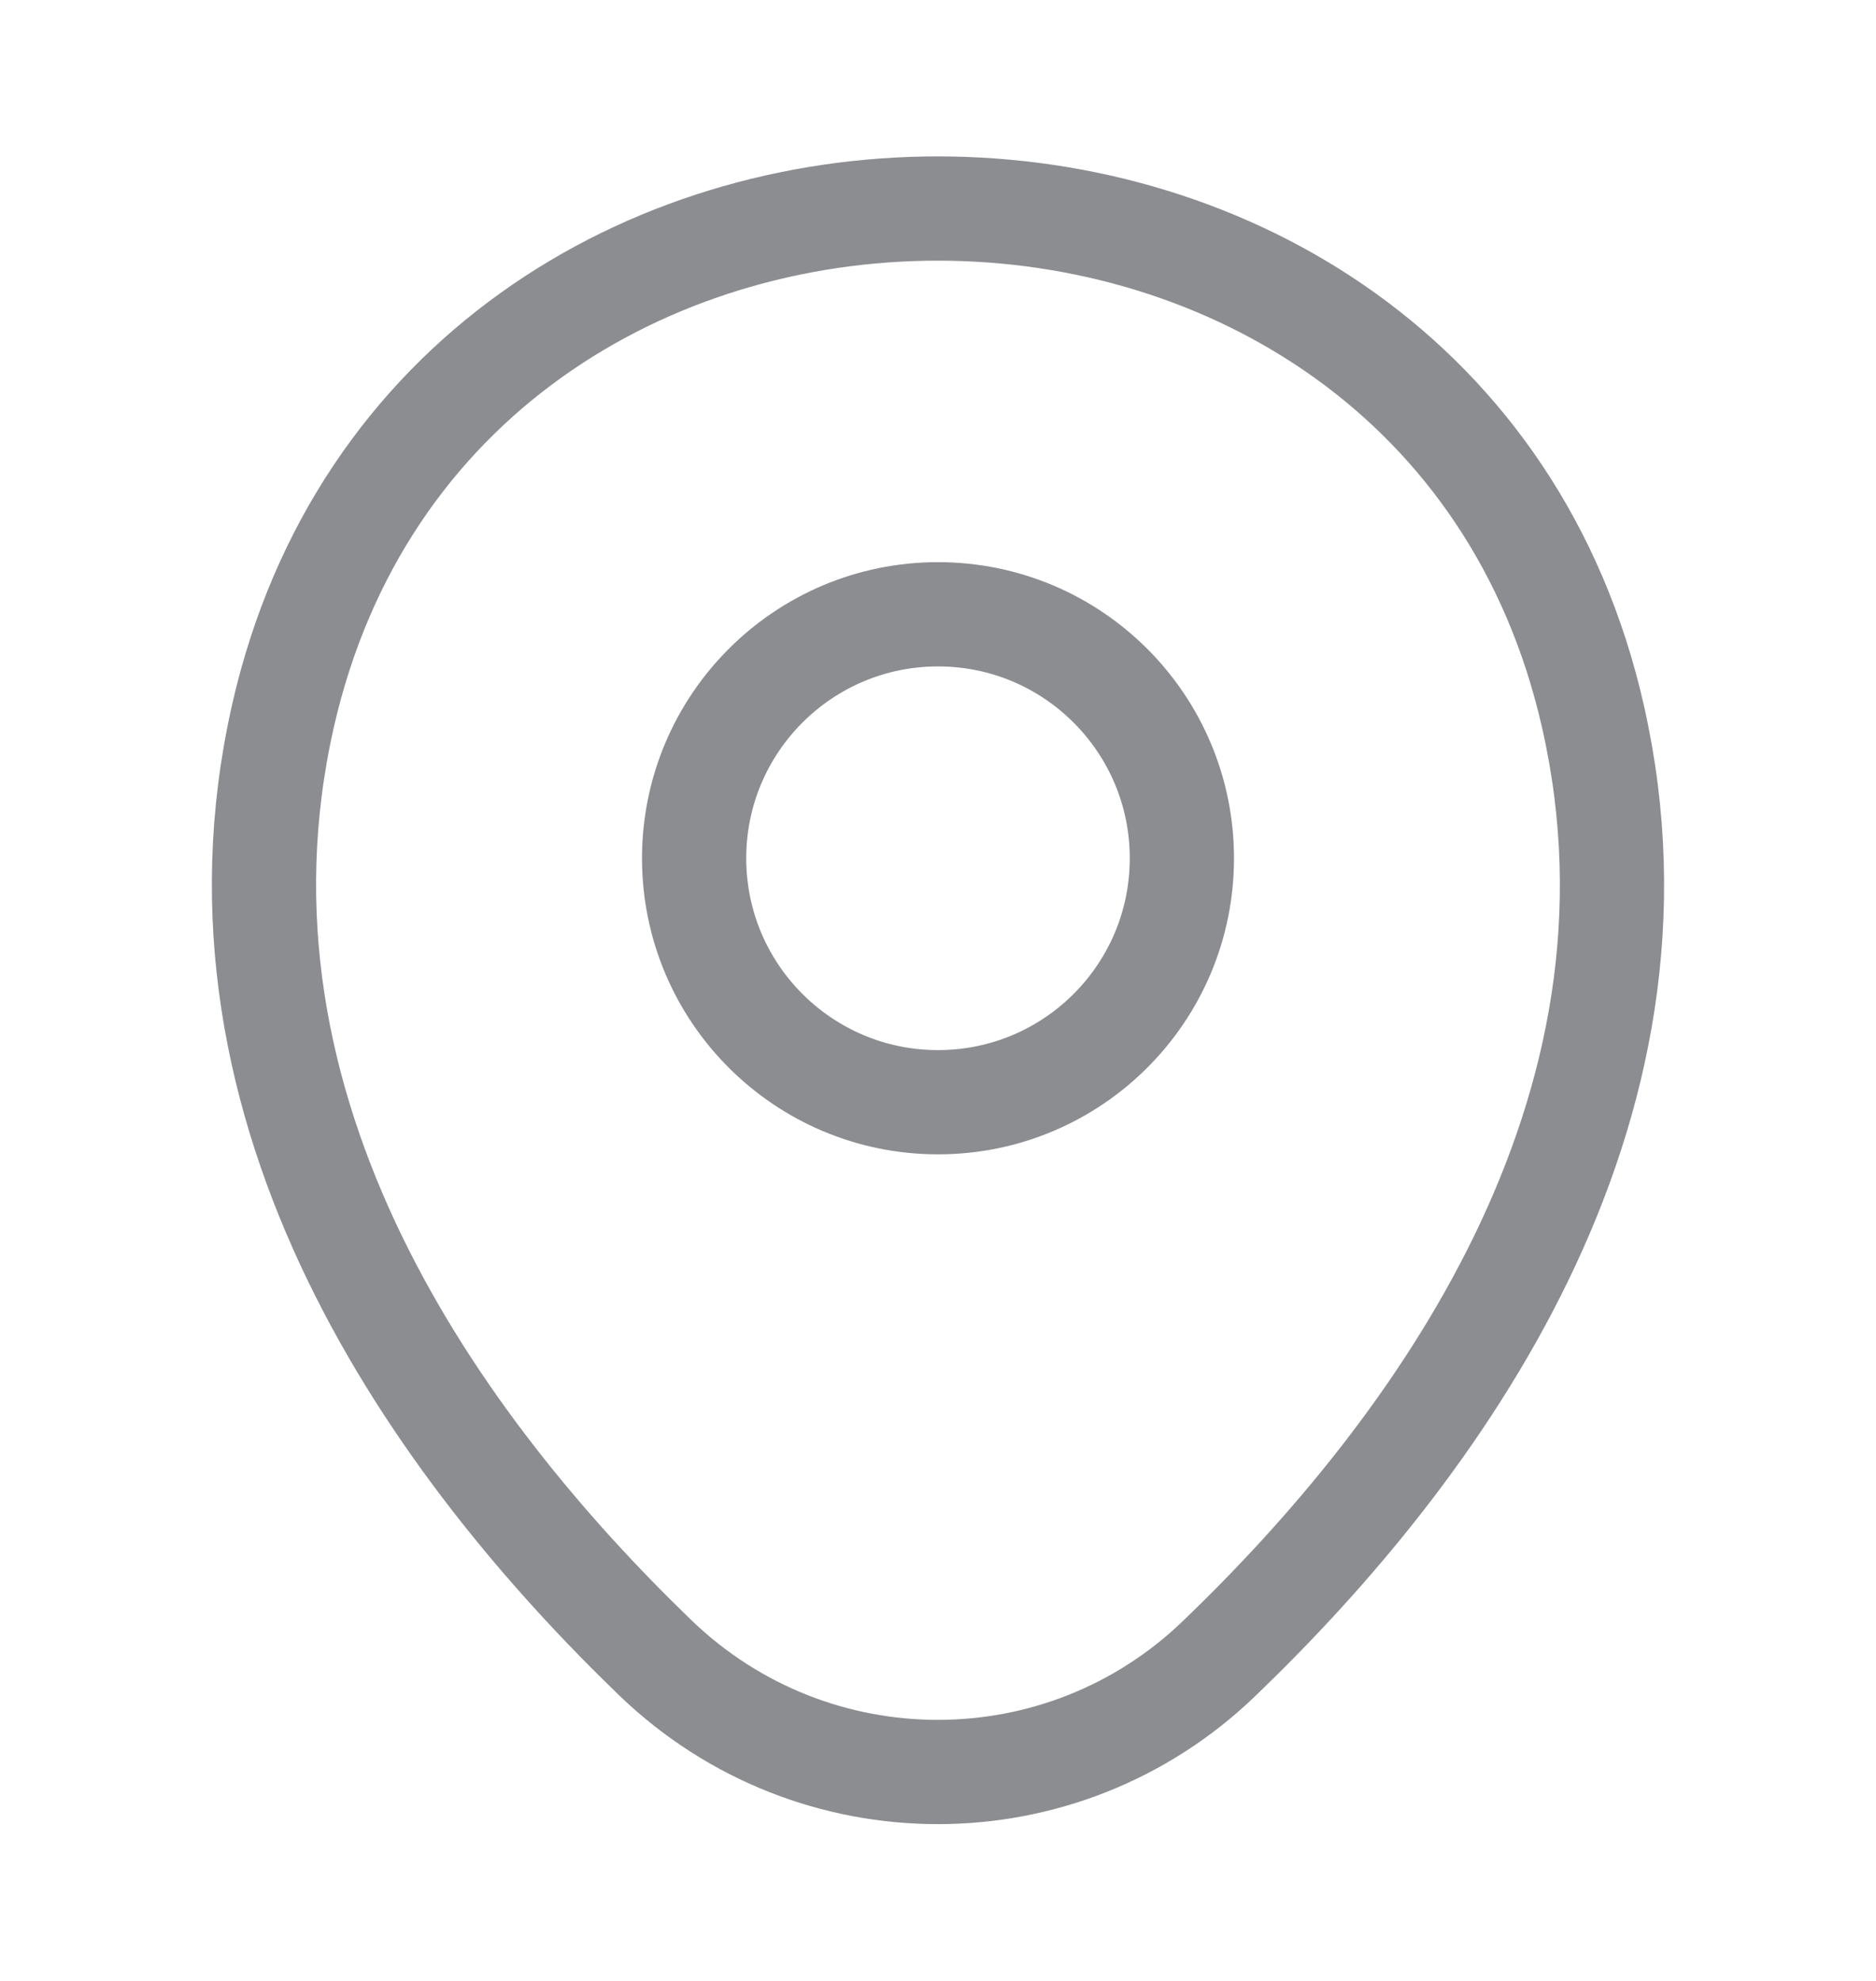
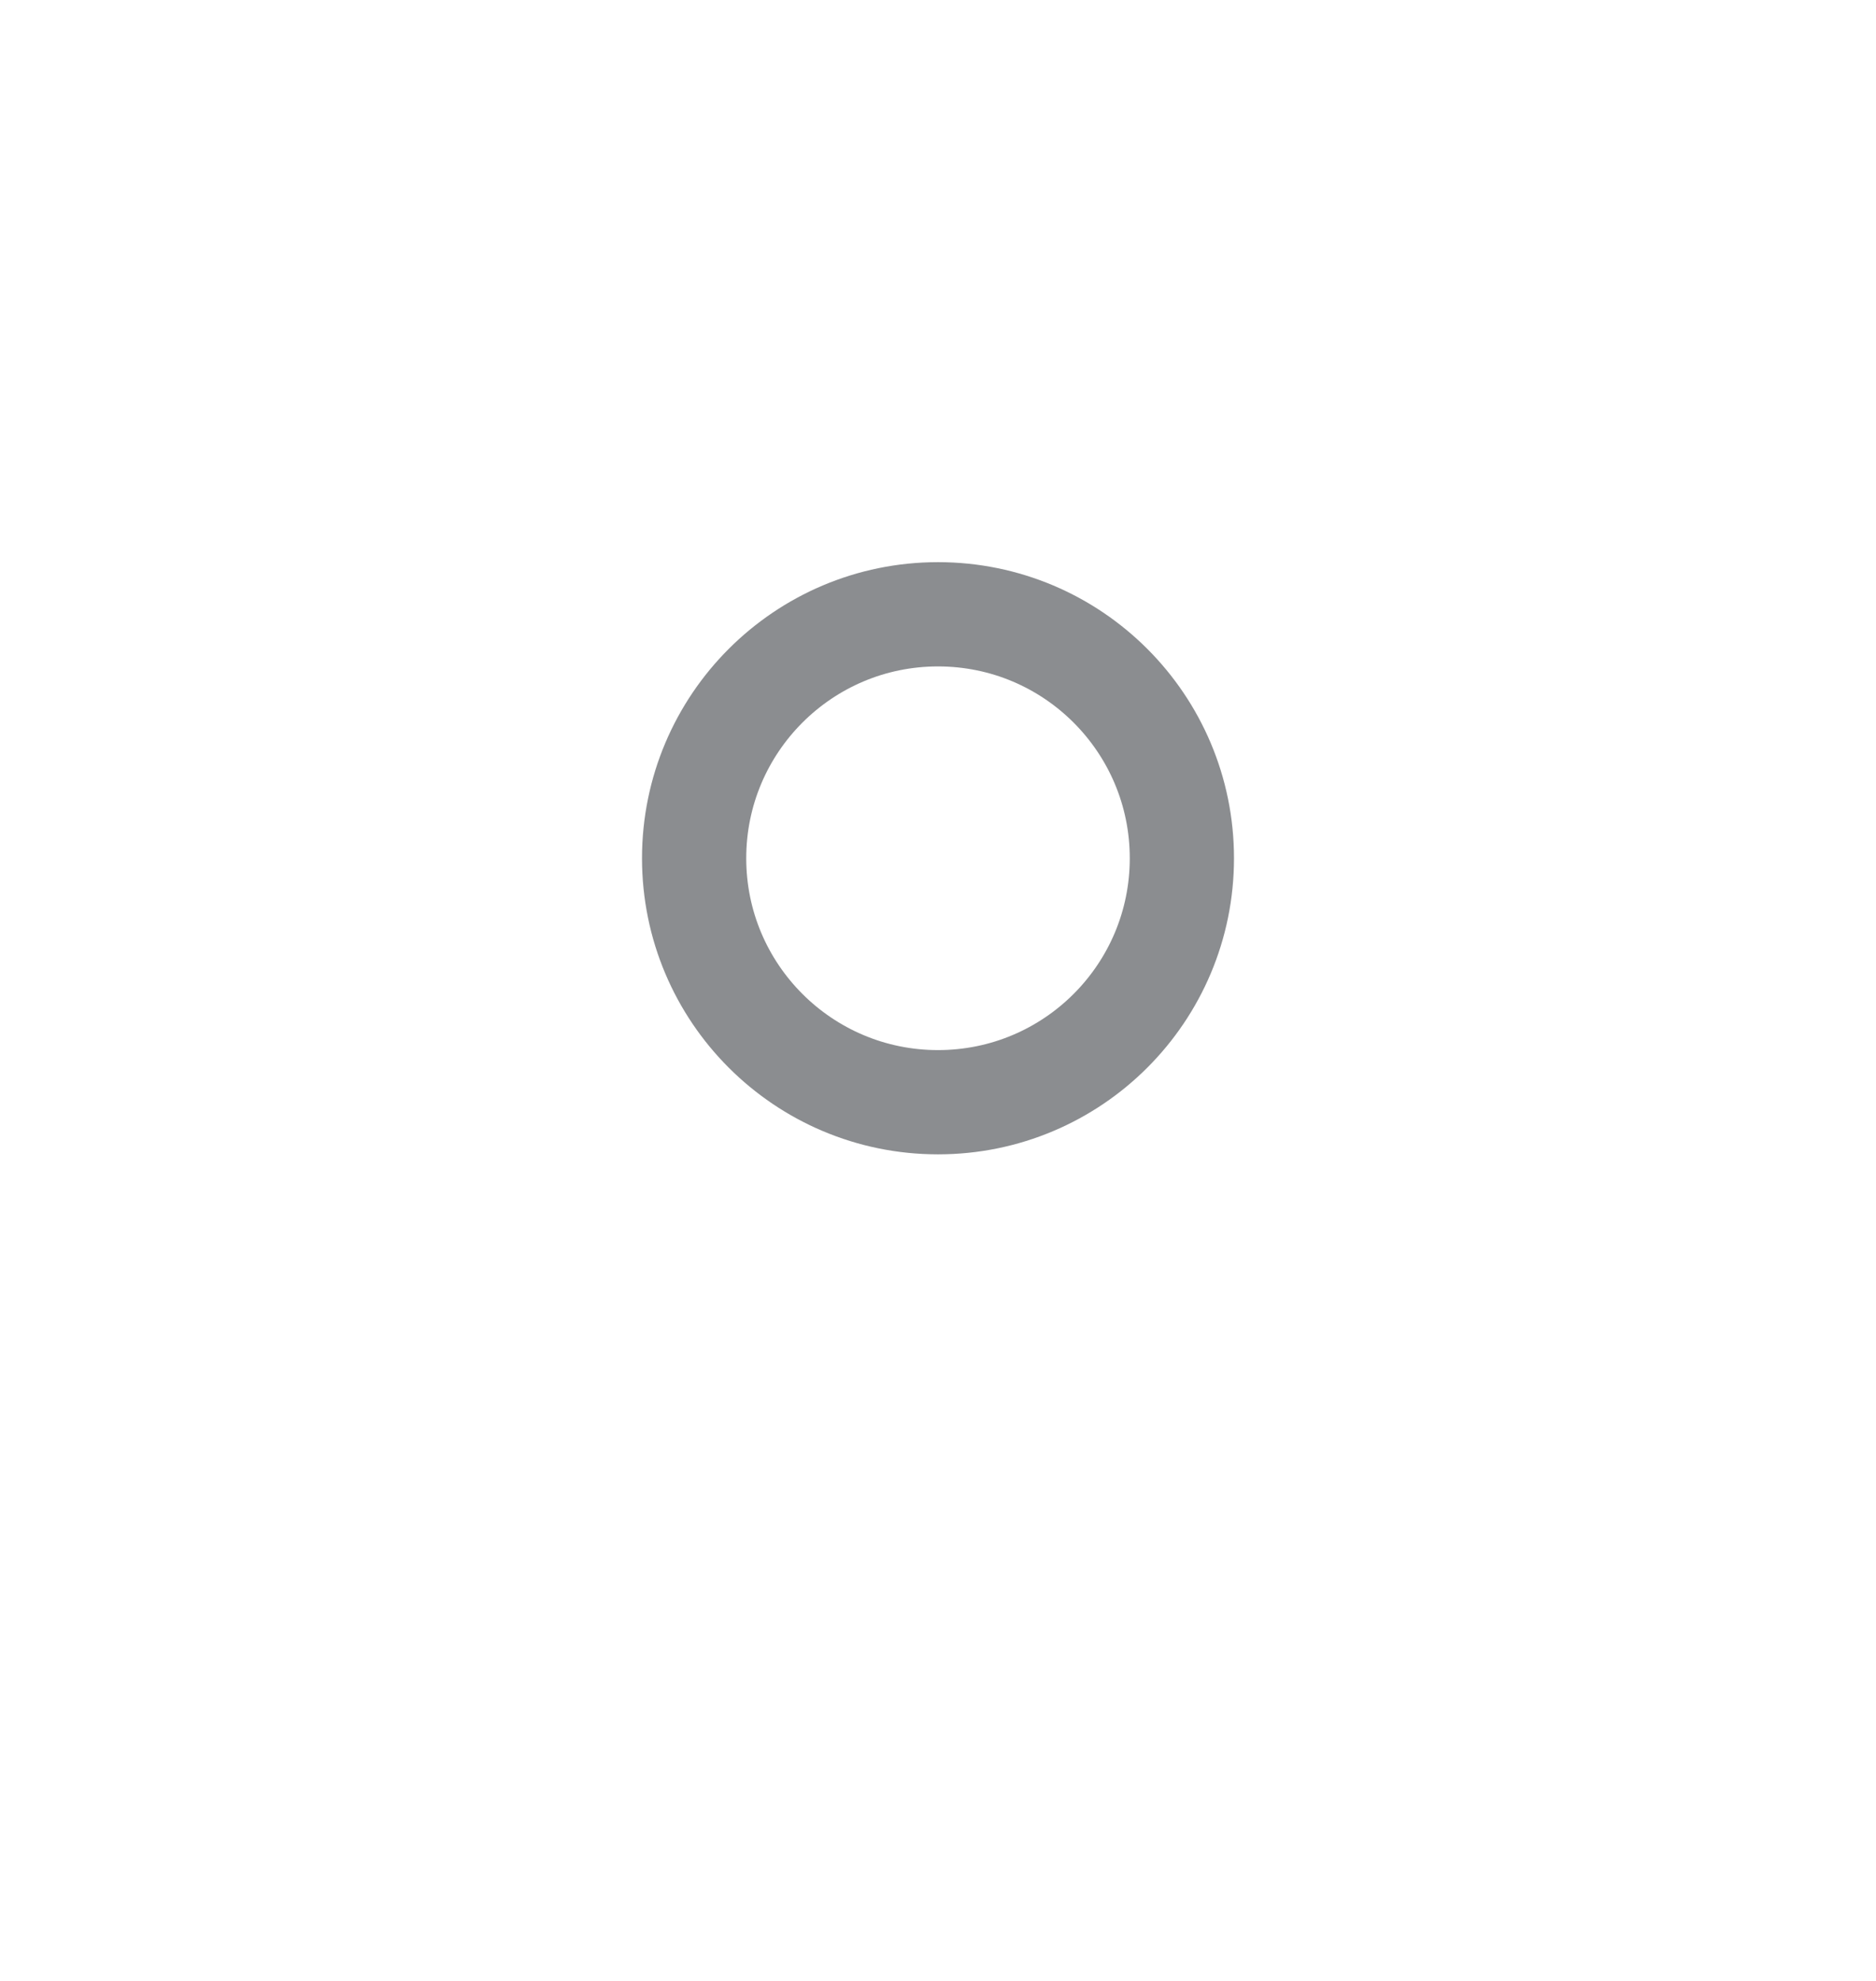
<svg xmlns="http://www.w3.org/2000/svg" width="18" height="19" viewBox="0 0 18 19" fill="none">
  <path d="M9 10.572C10.293 10.572 11.34 9.525 11.34 8.232C11.34 6.94 10.293 5.892 9 5.892C7.708 5.892 6.66 6.94 6.66 8.232C6.66 9.525 7.708 10.572 9 10.572Z" stroke="#181D23" stroke-opacity="0.5" />
-   <path d="M2.715 6.867C4.192 0.373 13.815 0.38 15.285 6.875C16.147 10.685 13.777 13.91 11.7 15.905C10.192 17.36 7.807 17.36 6.292 15.905C4.222 13.91 1.852 10.678 2.715 6.867Z" stroke="#181D23" stroke-opacity="0.5" />
</svg>